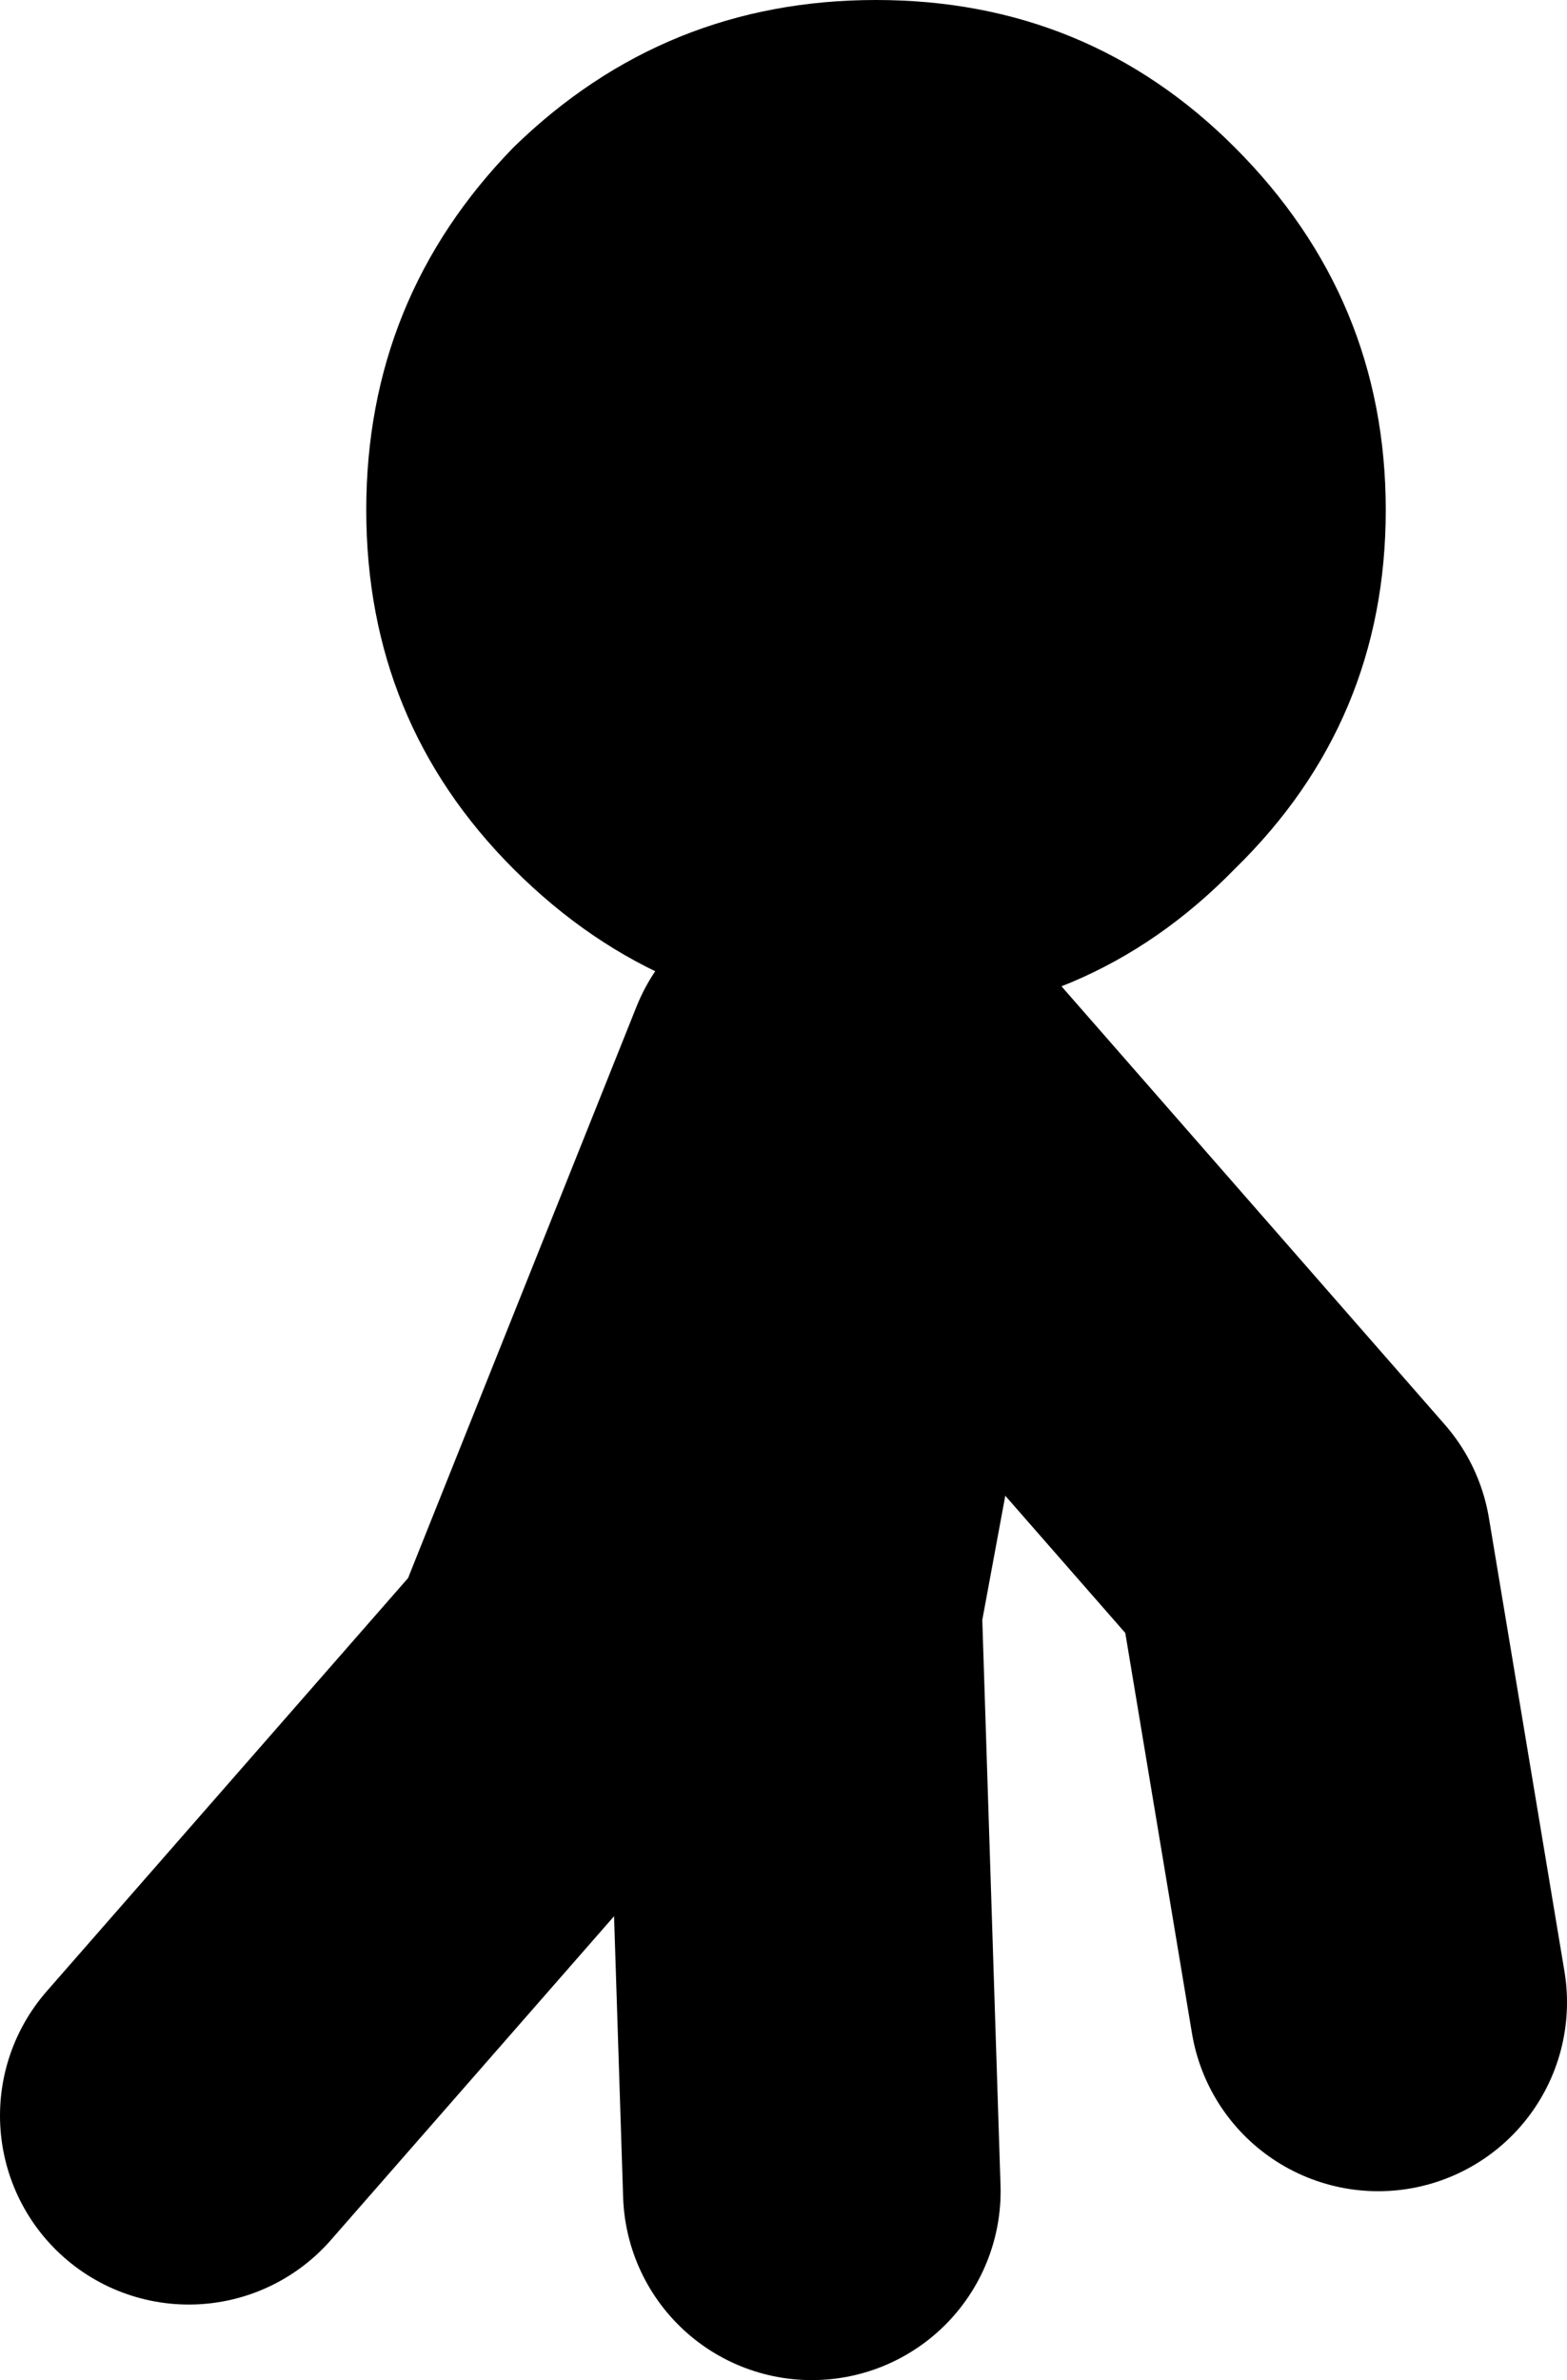
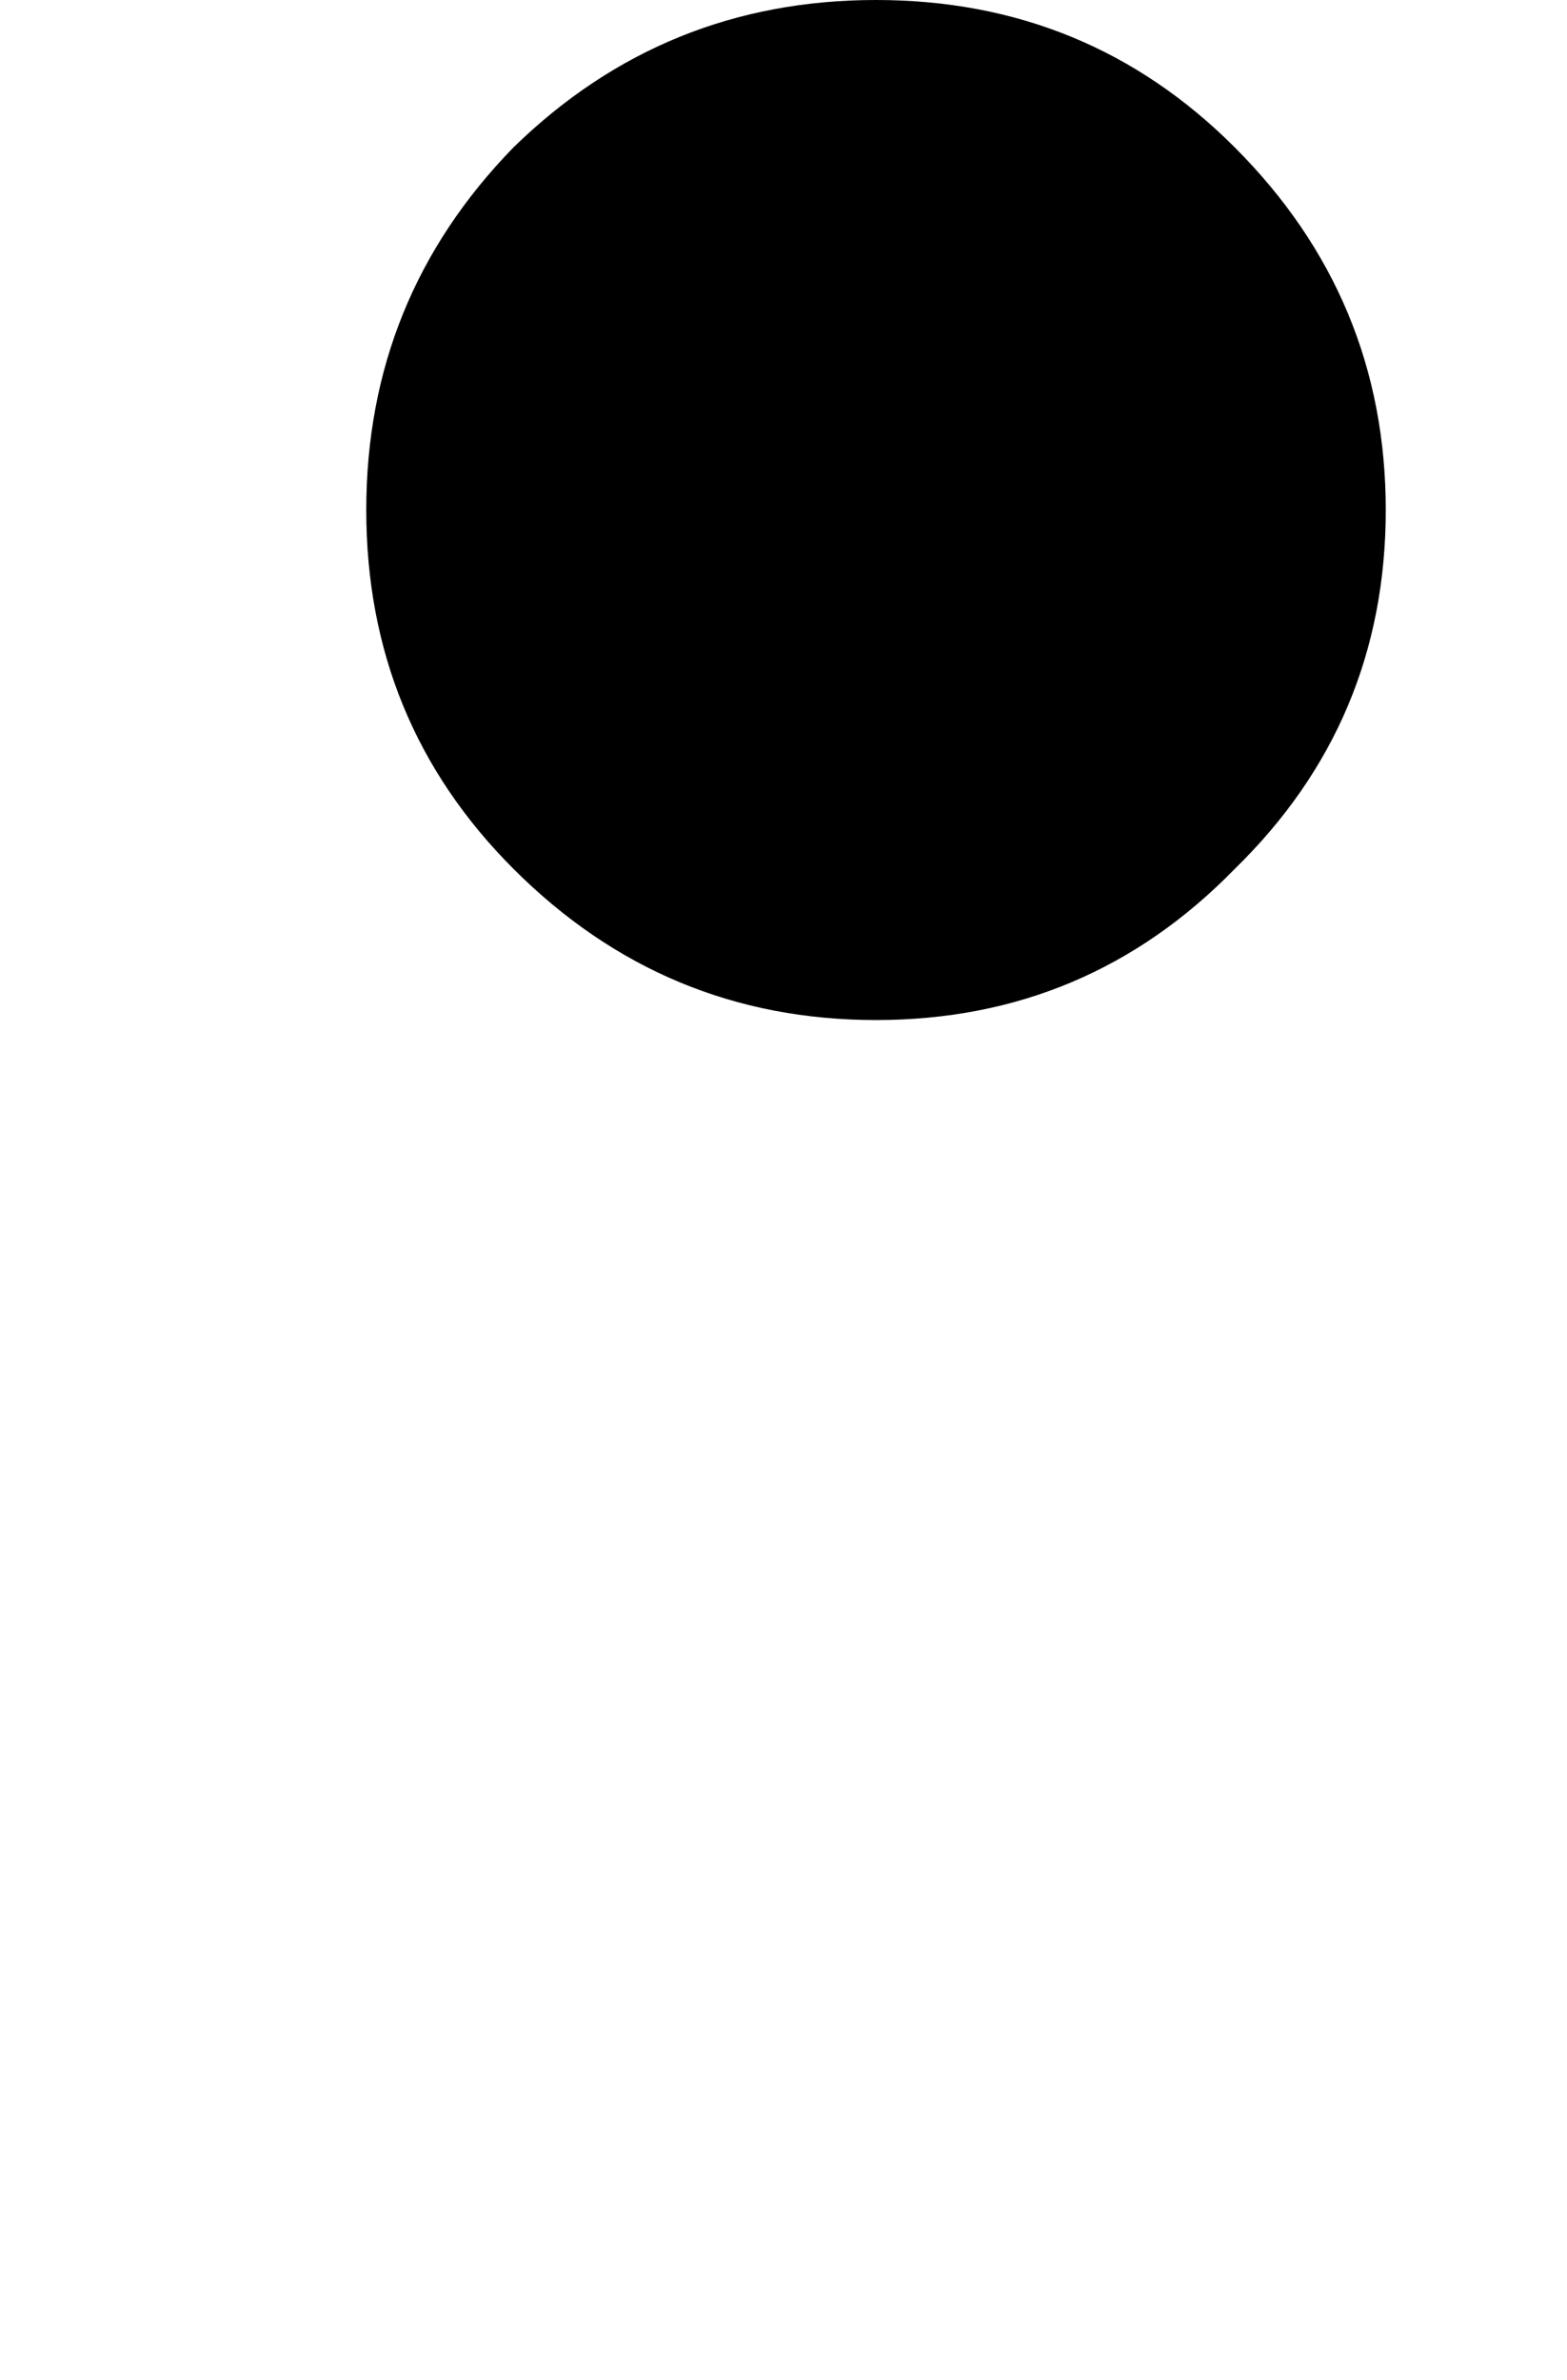
<svg xmlns="http://www.w3.org/2000/svg" height="31.5px" width="20.75px">
  <g transform="matrix(1.0, 0.0, 0.0, 1.0, 11.85, 19.9)">
-     <path d="M0.15 -5.4 L5.4 0.6 6.4 6.6 M-1.1 9.1 L-1.35 1.35 -0.1 -5.4 M-4.1 2.1 L-9.35 8.1 M-1.1 -5.65 L-4.1 1.85" fill="none" stroke="#000000" stroke-linecap="round" stroke-linejoin="round" stroke-width="5.0" />
    <path d="M-5.05 -17.95 Q-3.05 -19.9 -0.25 -19.9 2.55 -19.9 4.5 -17.95 6.5 -15.95 6.5 -13.15 6.5 -10.35 4.5 -8.4 2.55 -6.4 -0.25 -6.4 -3.05 -6.4 -5.05 -8.4 -7.0 -10.35 -7.0 -13.15 -7.0 -15.95 -5.05 -17.95" fill="#000000" fill-rule="evenodd" stroke="none" />
  </g>
</svg>